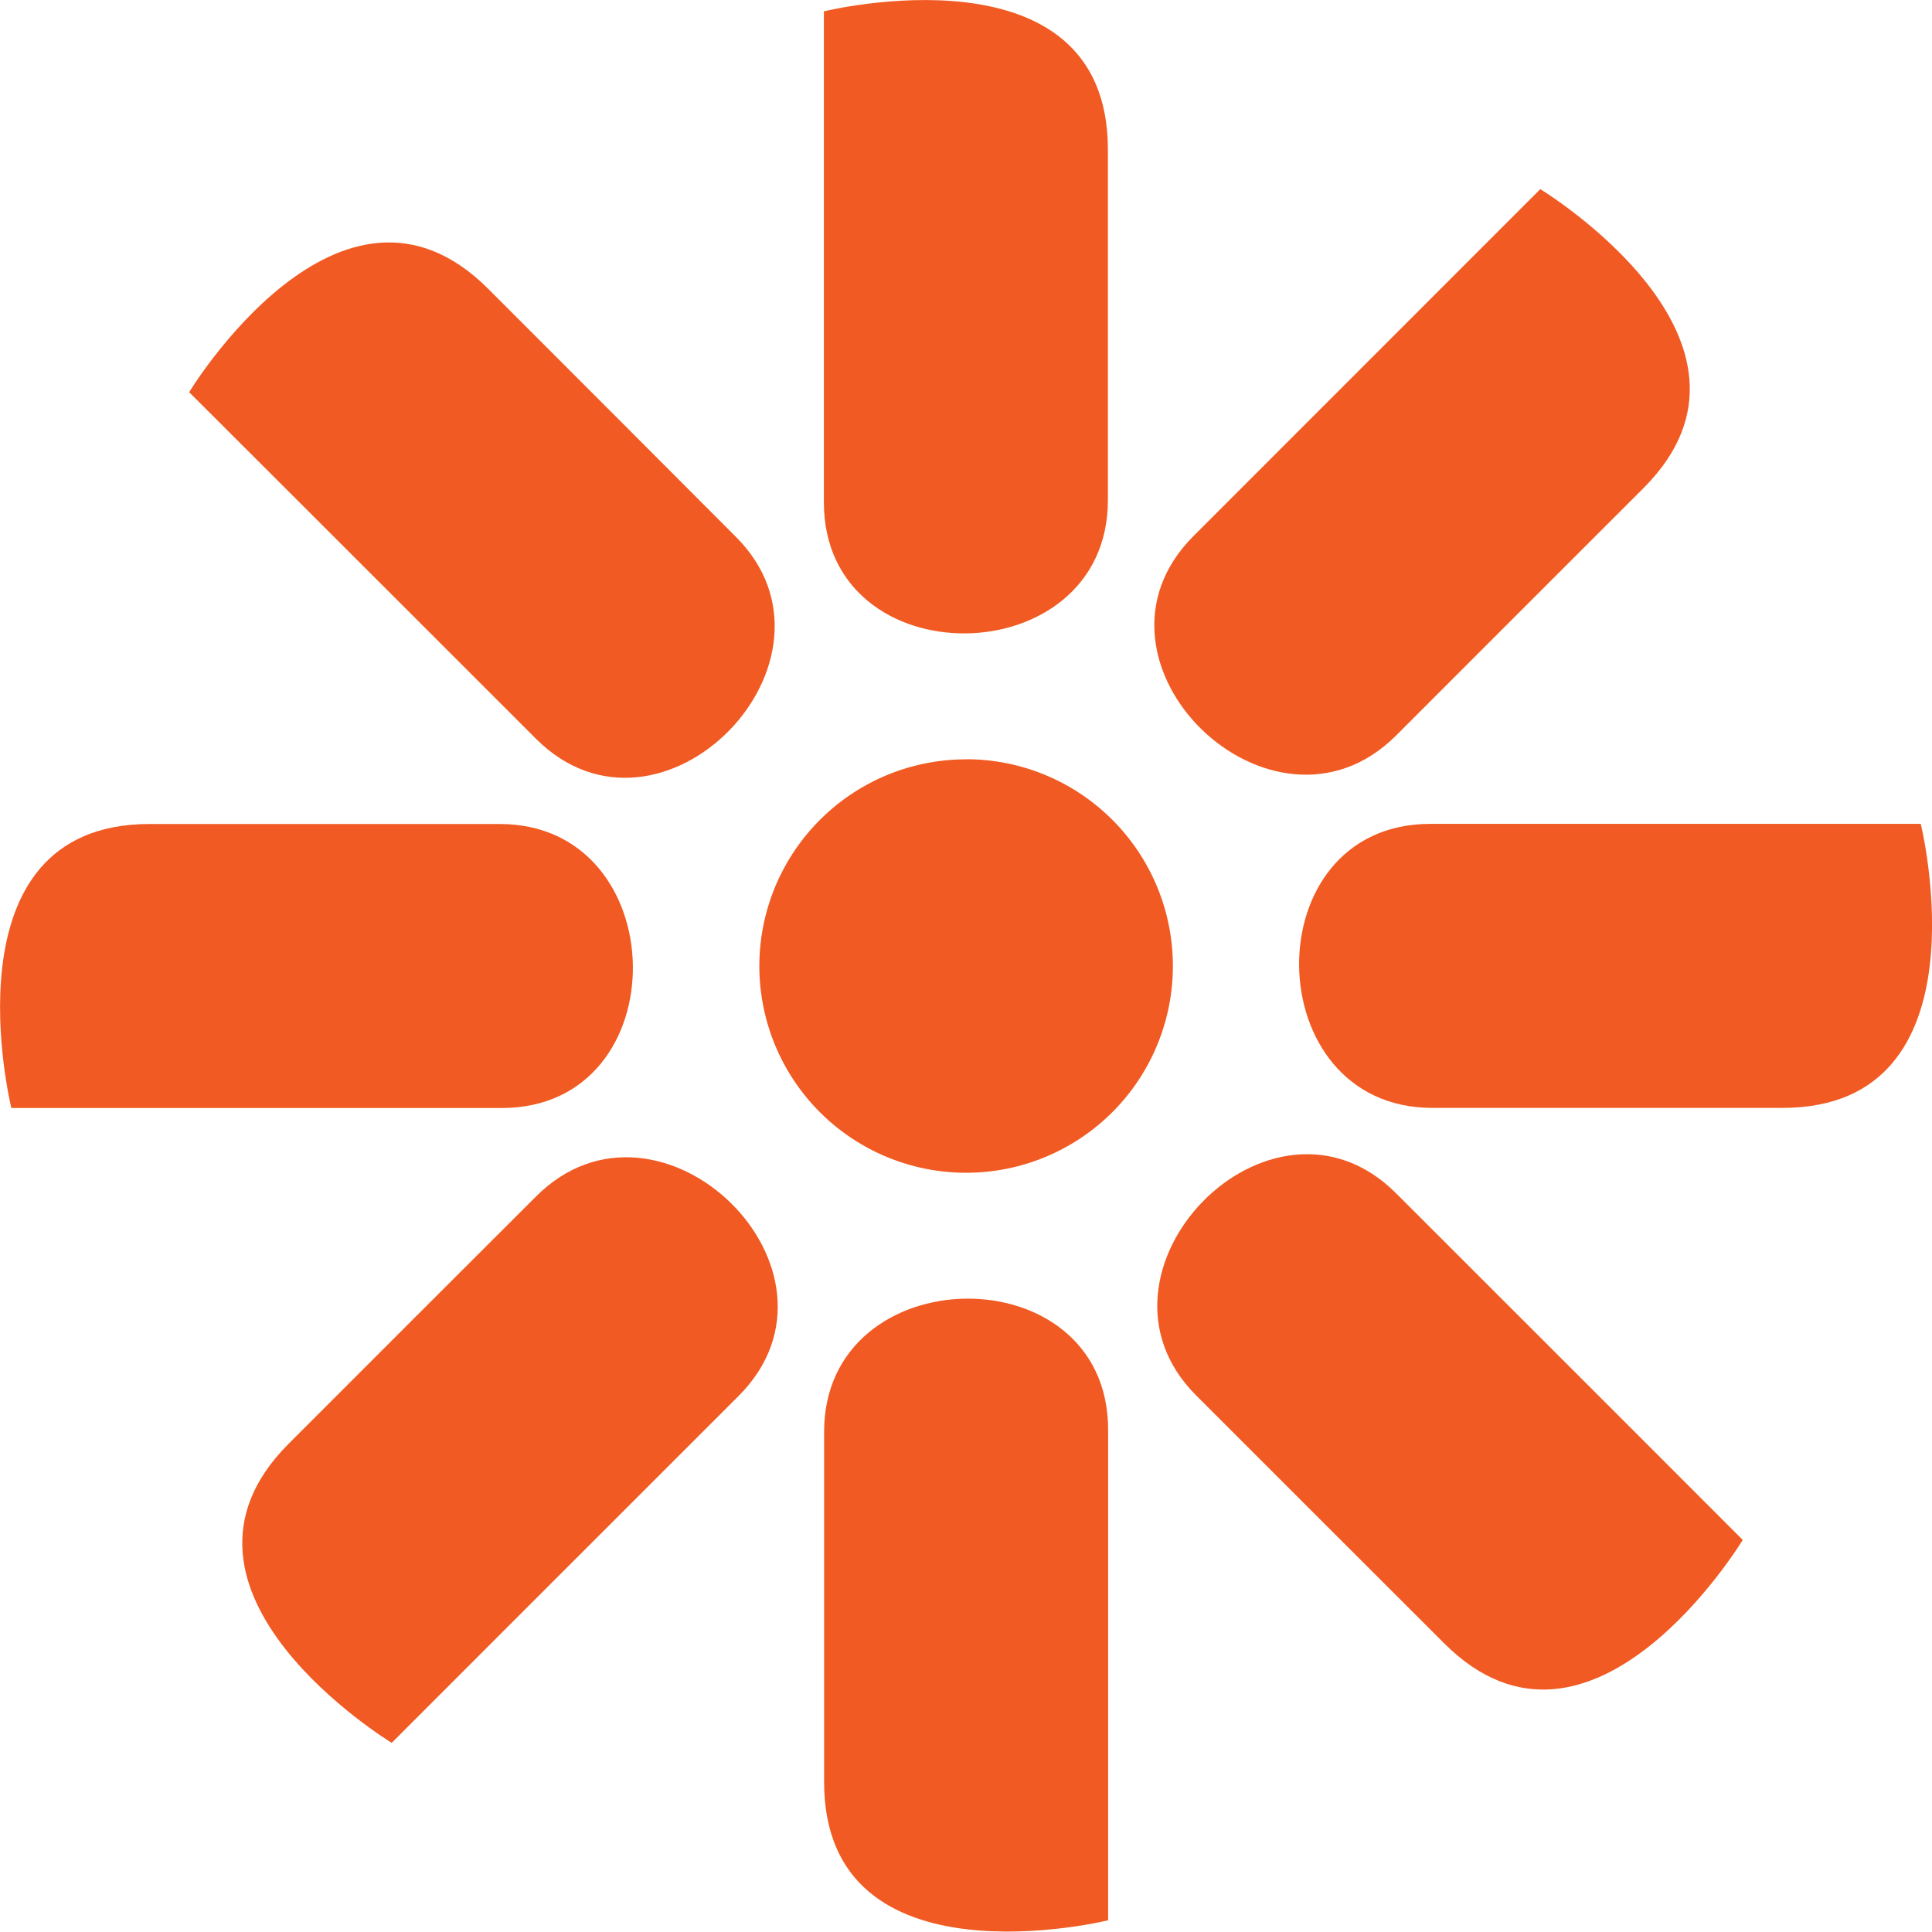
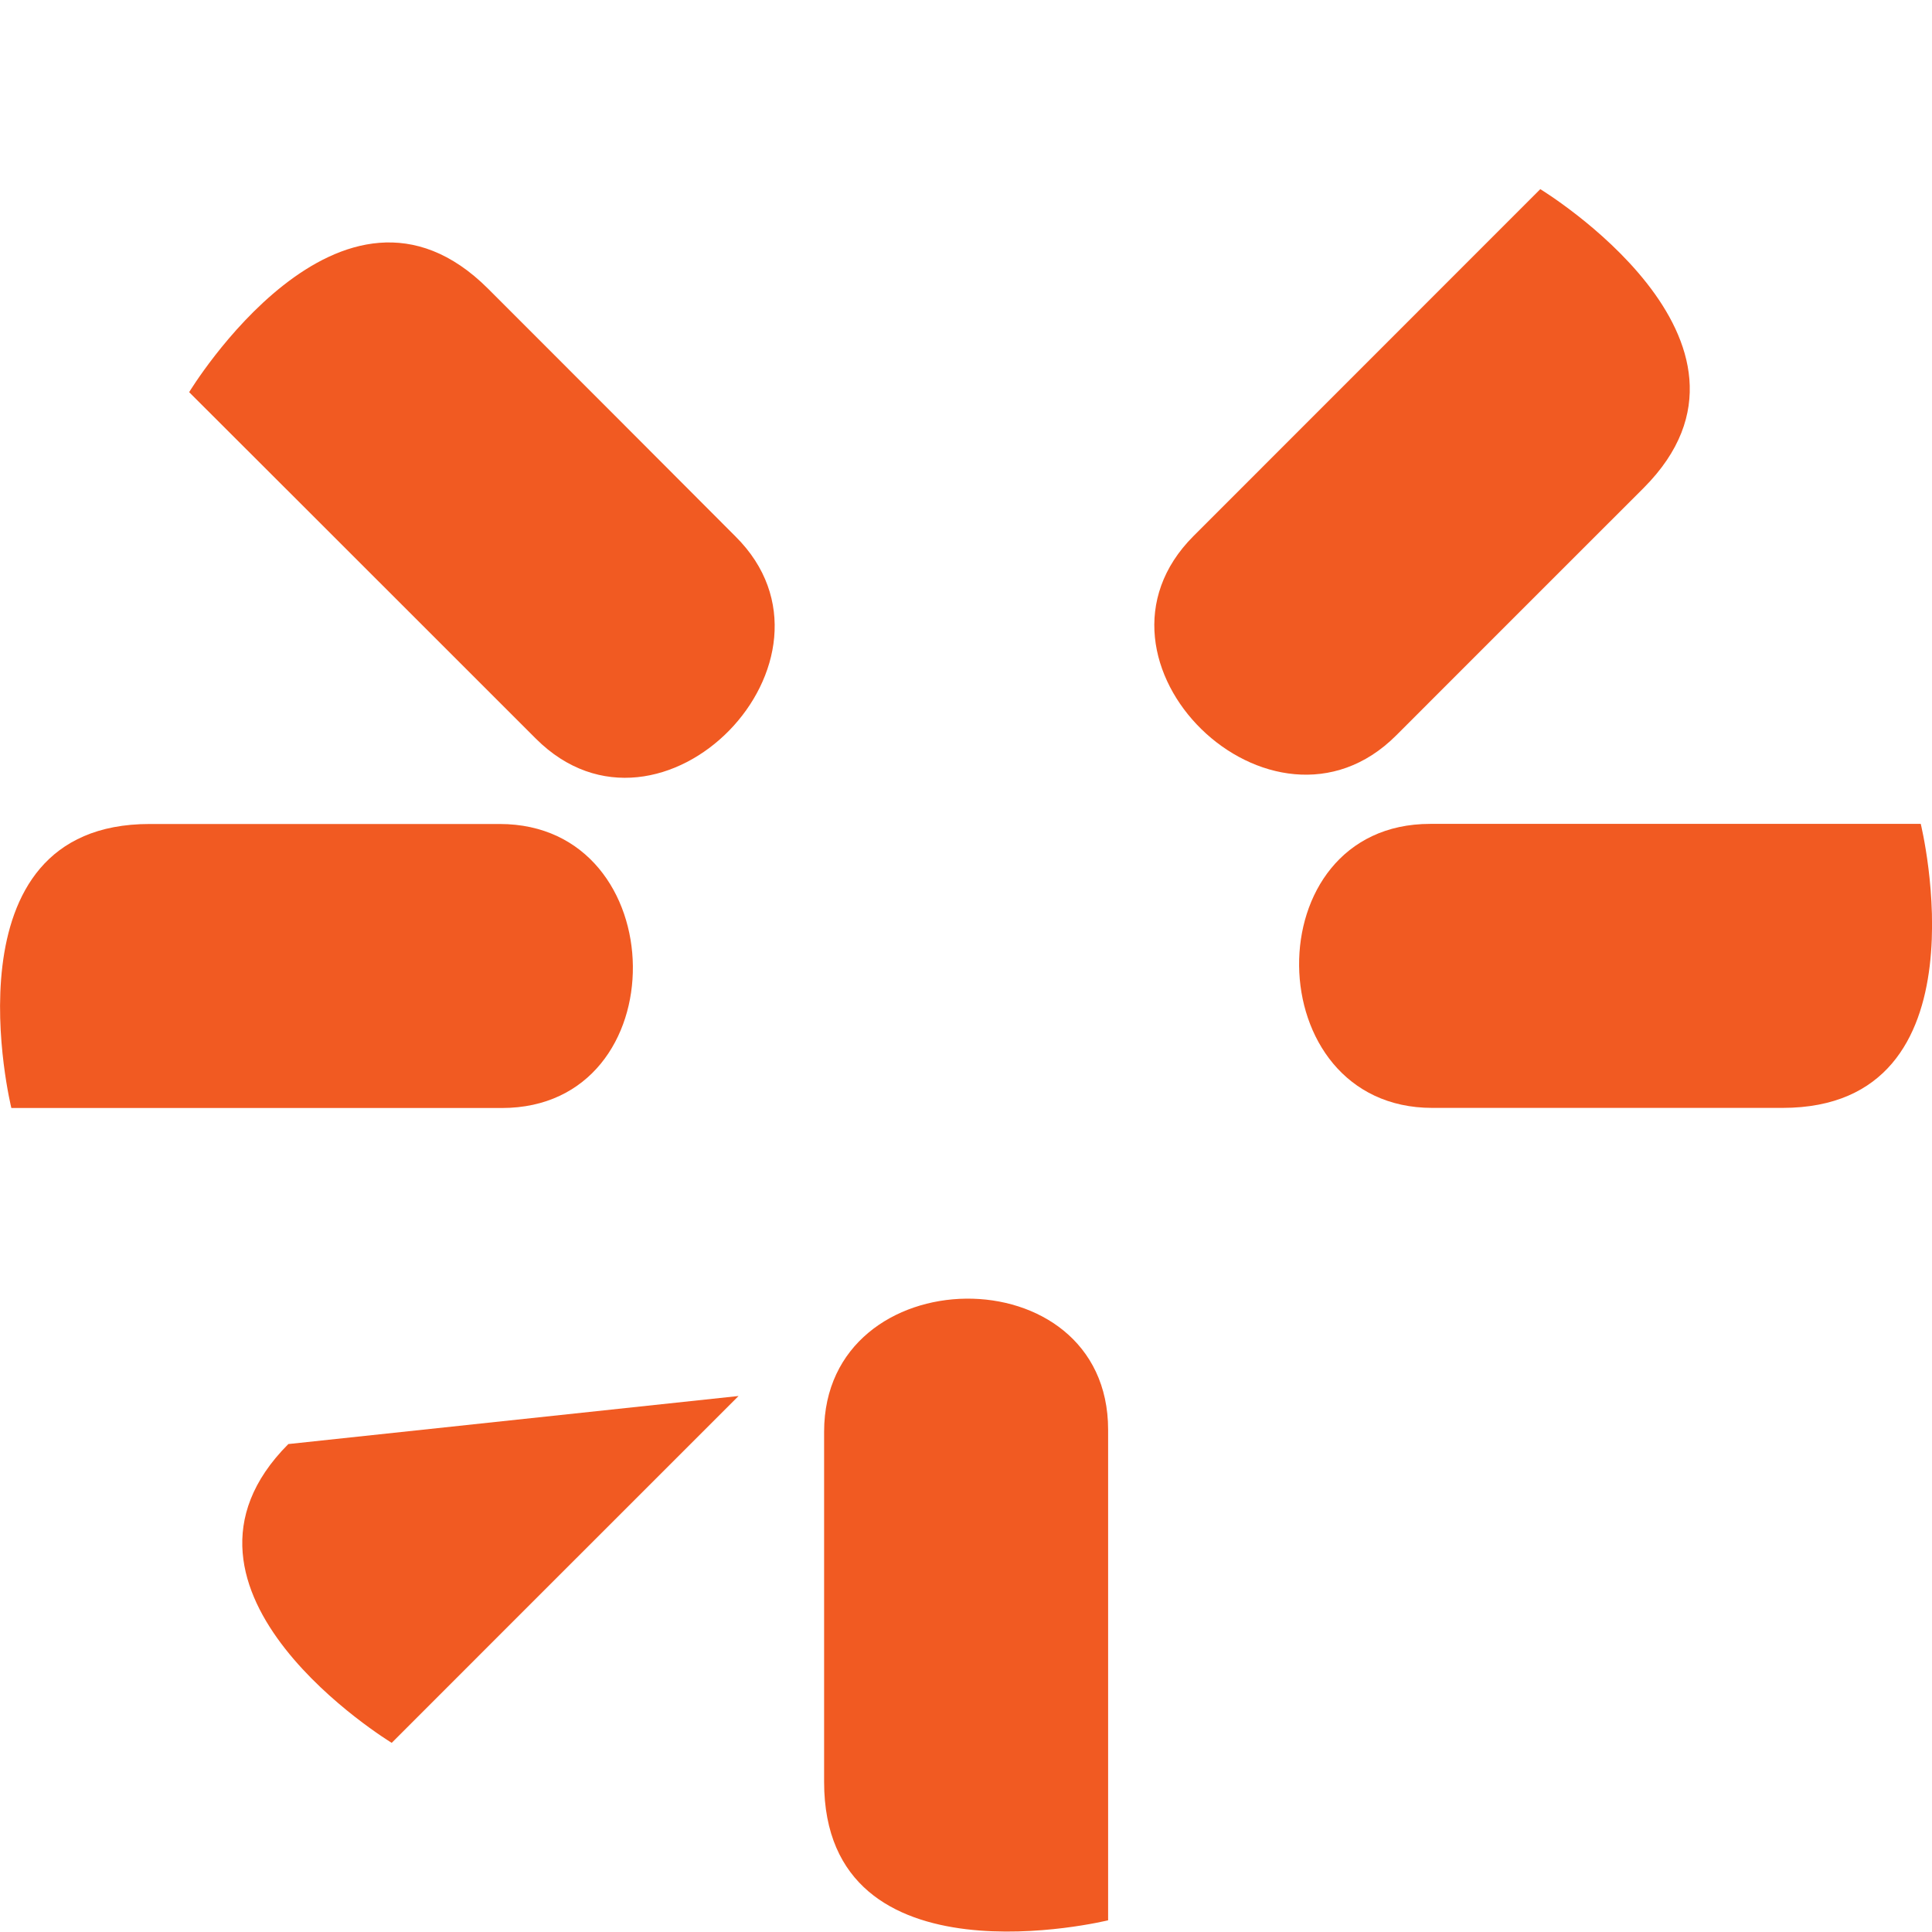
<svg xmlns="http://www.w3.org/2000/svg" id="Layer_1" data-name="Layer 1" viewBox="0 0 170.06 170.06">
  <defs>
    <style>.cls-1{fill:#f15a22;}</style>
  </defs>
  <title>kentico_flower_1</title>
-   <path class="cls-1" d="M499.66,481.8A18.2,18.2,0,1,1,481.47,500a18.2,18.2,0,0,1,18.19-18.19" transform="translate(-414.63 -414.97)" />
-   <path class="cls-1" d="M479.64,537.85c-12.32,12.31-30.53,30.53-30.53,30.53s-22-13.35-9.1-26.3c7-7,15.51-15.52,21.8-21.79,10.89-10.91,28.85,6.53,17.83,17.56" transform="translate(-414.63 -414.97)" />
+   <path class="cls-1" d="M479.64,537.85c-12.32,12.31-30.53,30.53-30.53,30.53s-22-13.35-9.1-26.3" transform="translate(-414.63 -414.97)" />
  <path class="cls-1" d="M519.69,462.15l30.52-30.53s22,13.35,9.11,26.29c-7,7-15.52,15.51-21.8,21.8-10.9,10.9-28.86-6.53-17.83-17.56" transform="translate(-414.63 -414.97)" />
  <path class="cls-1" d="M461.81,480c-12.3-12.31-30.53-30.51-30.53-30.51s13.35-22.06,26.32-9.1c7,7,15.49,15.5,21.77,21.8C490.27,473,472.84,491,461.81,480" transform="translate(-414.63 -414.97)" />
-   <path class="cls-1" d="M537.51,520c12.32,12.3,30.52,30.52,30.52,30.52s-13.34,22.05-26.29,9.09c-7-7-15.52-15.5-21.8-21.79C509.05,527,526.49,509,537.51,520" transform="translate(-414.63 -414.97)" />
  <path class="cls-1" d="M540.52,487.49H583.7s6.16,25-12.17,25H540.7c-15.42,0-15.77-25-.18-25" transform="translate(-414.63 -414.97)" />
  <path class="cls-1" d="M458.8,512.5H415.63s-6.16-25,12.17-25h30.81c15.43,0,15.78,25,.19,25" transform="translate(-414.63 -414.97)" />
  <path class="cls-1" d="M512.17,540.86V584s-25,6.15-25-12.18c0-9.93,0-21.92,0-30.82,0-15.42,25-15.77,25-.18" transform="translate(-414.63 -414.97)" />
-   <path class="cls-1" d="M487.15,459.13c0-17.41,0-43.16,0-43.16s25-6.16,25,12.16V459c0,15.42-25,15.78-25,.18" transform="translate(-414.63 -414.97)" />
</svg>